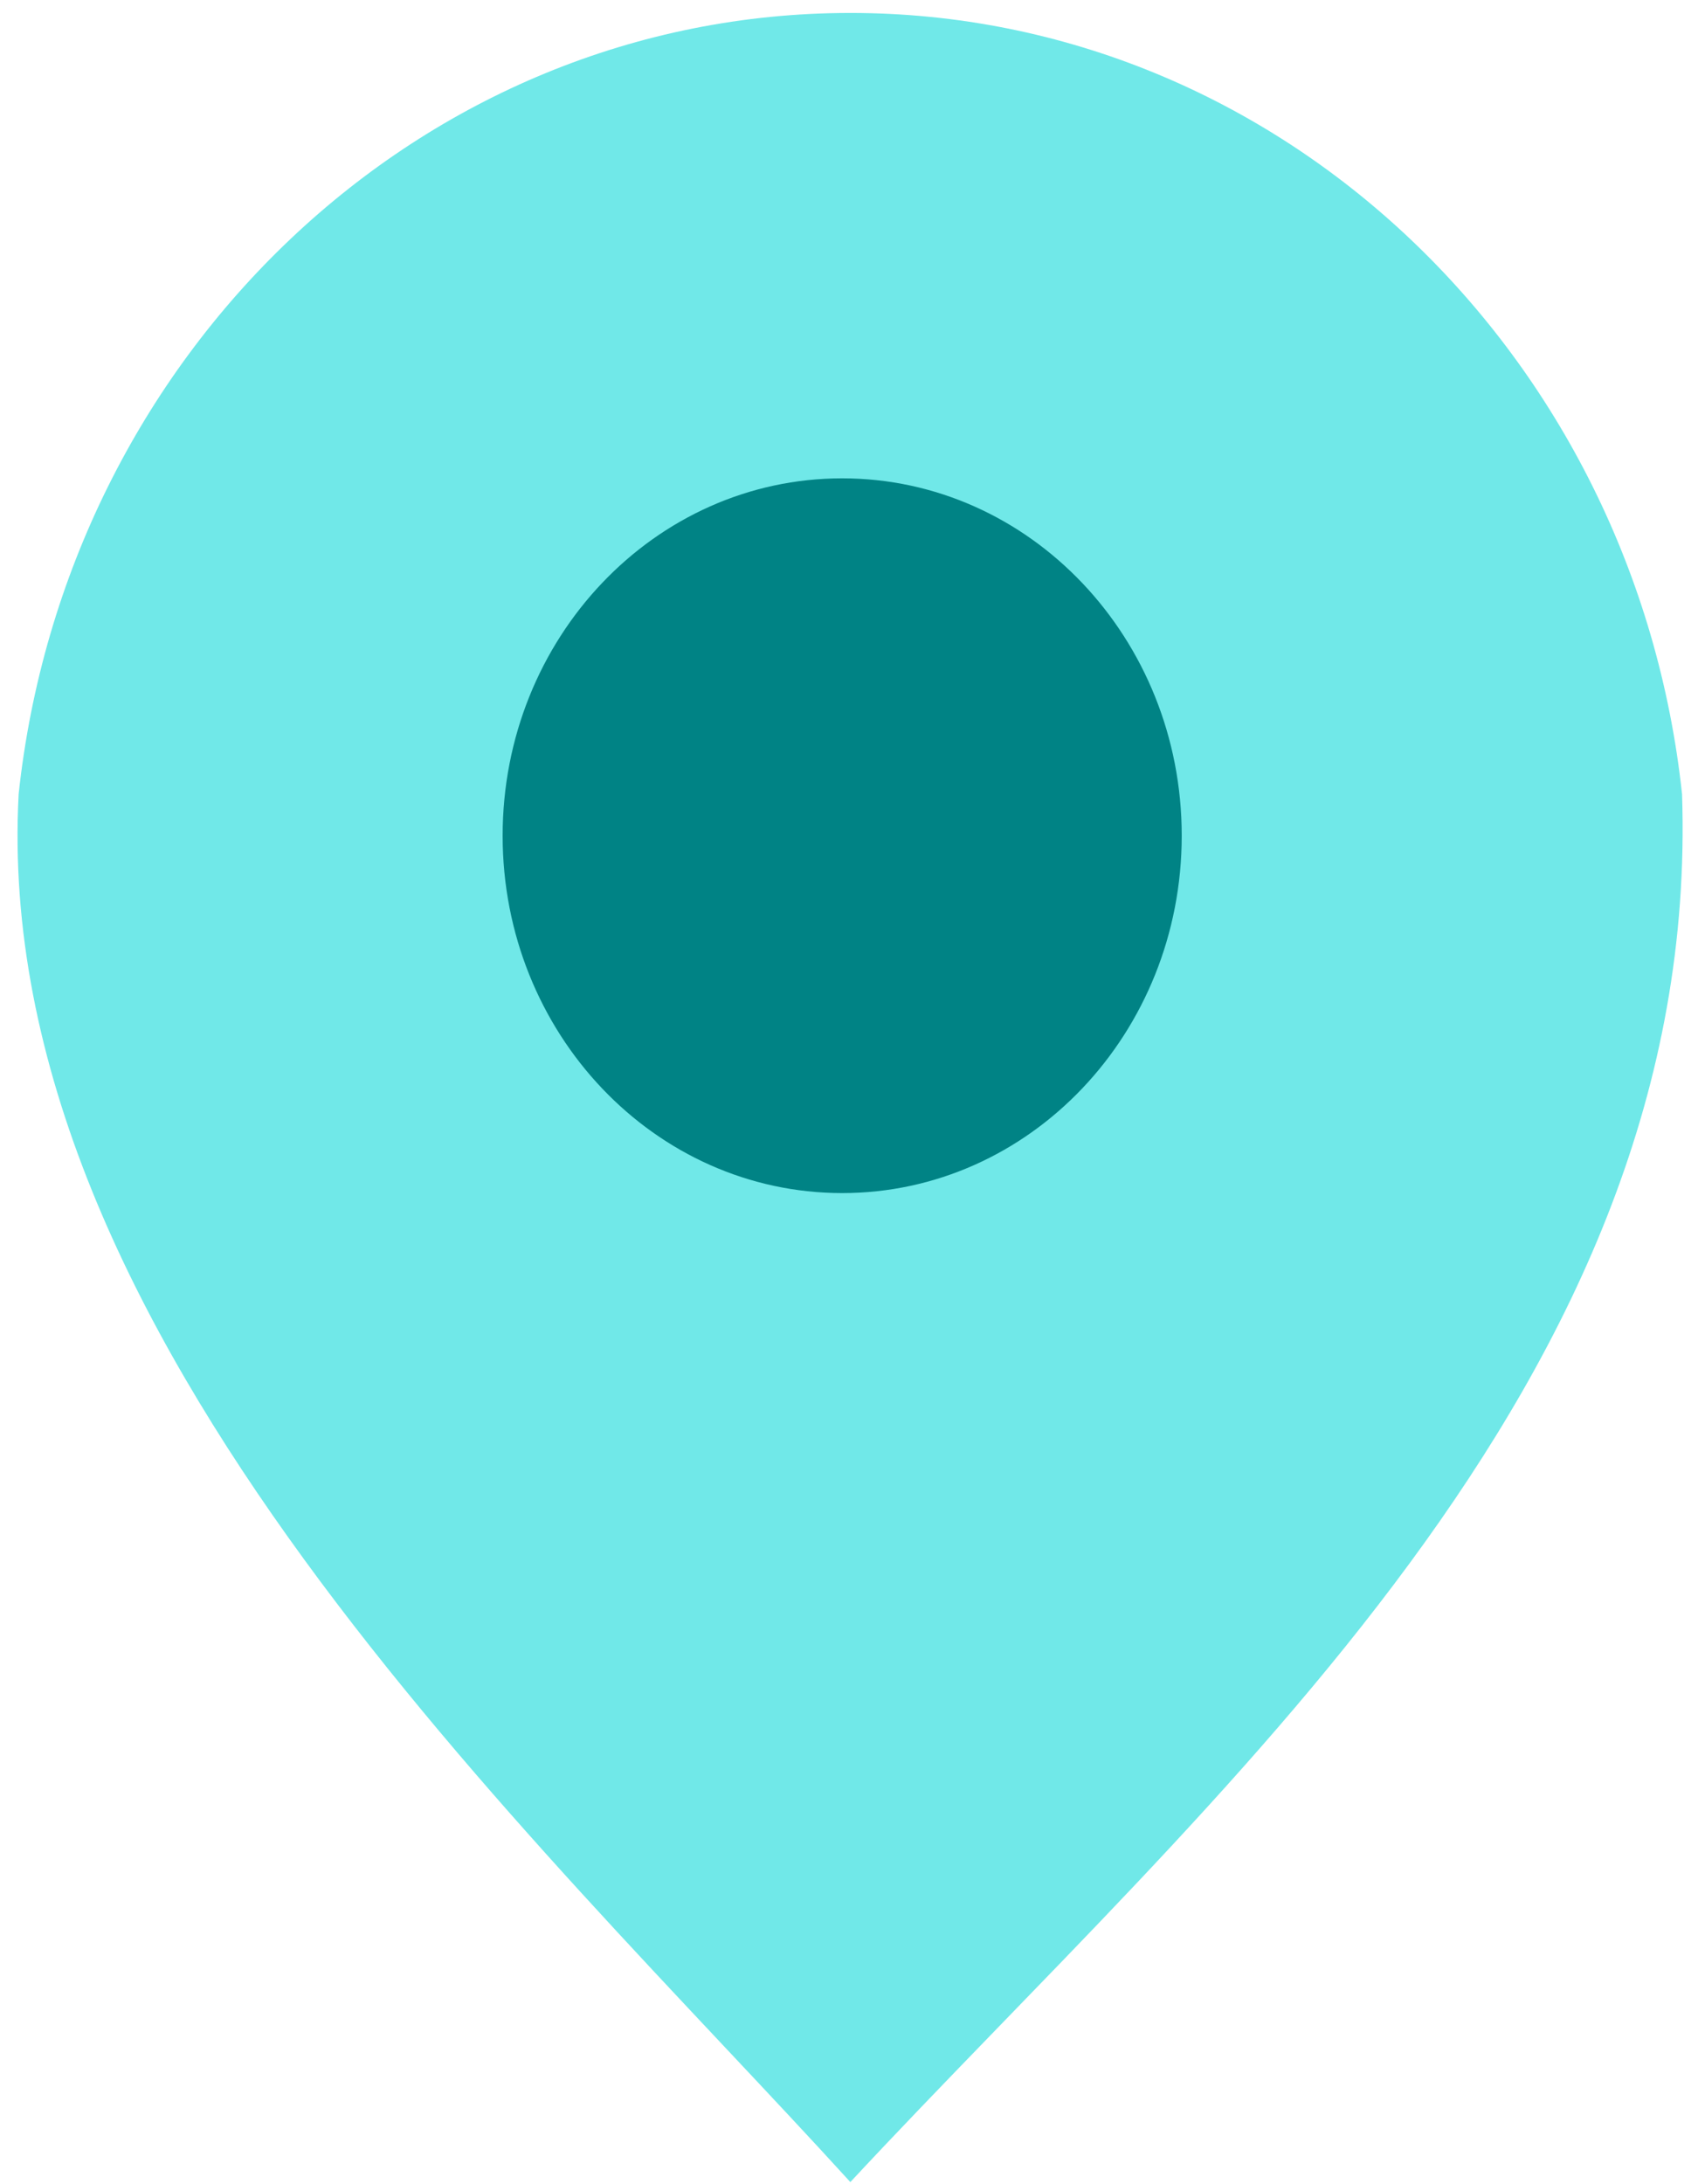
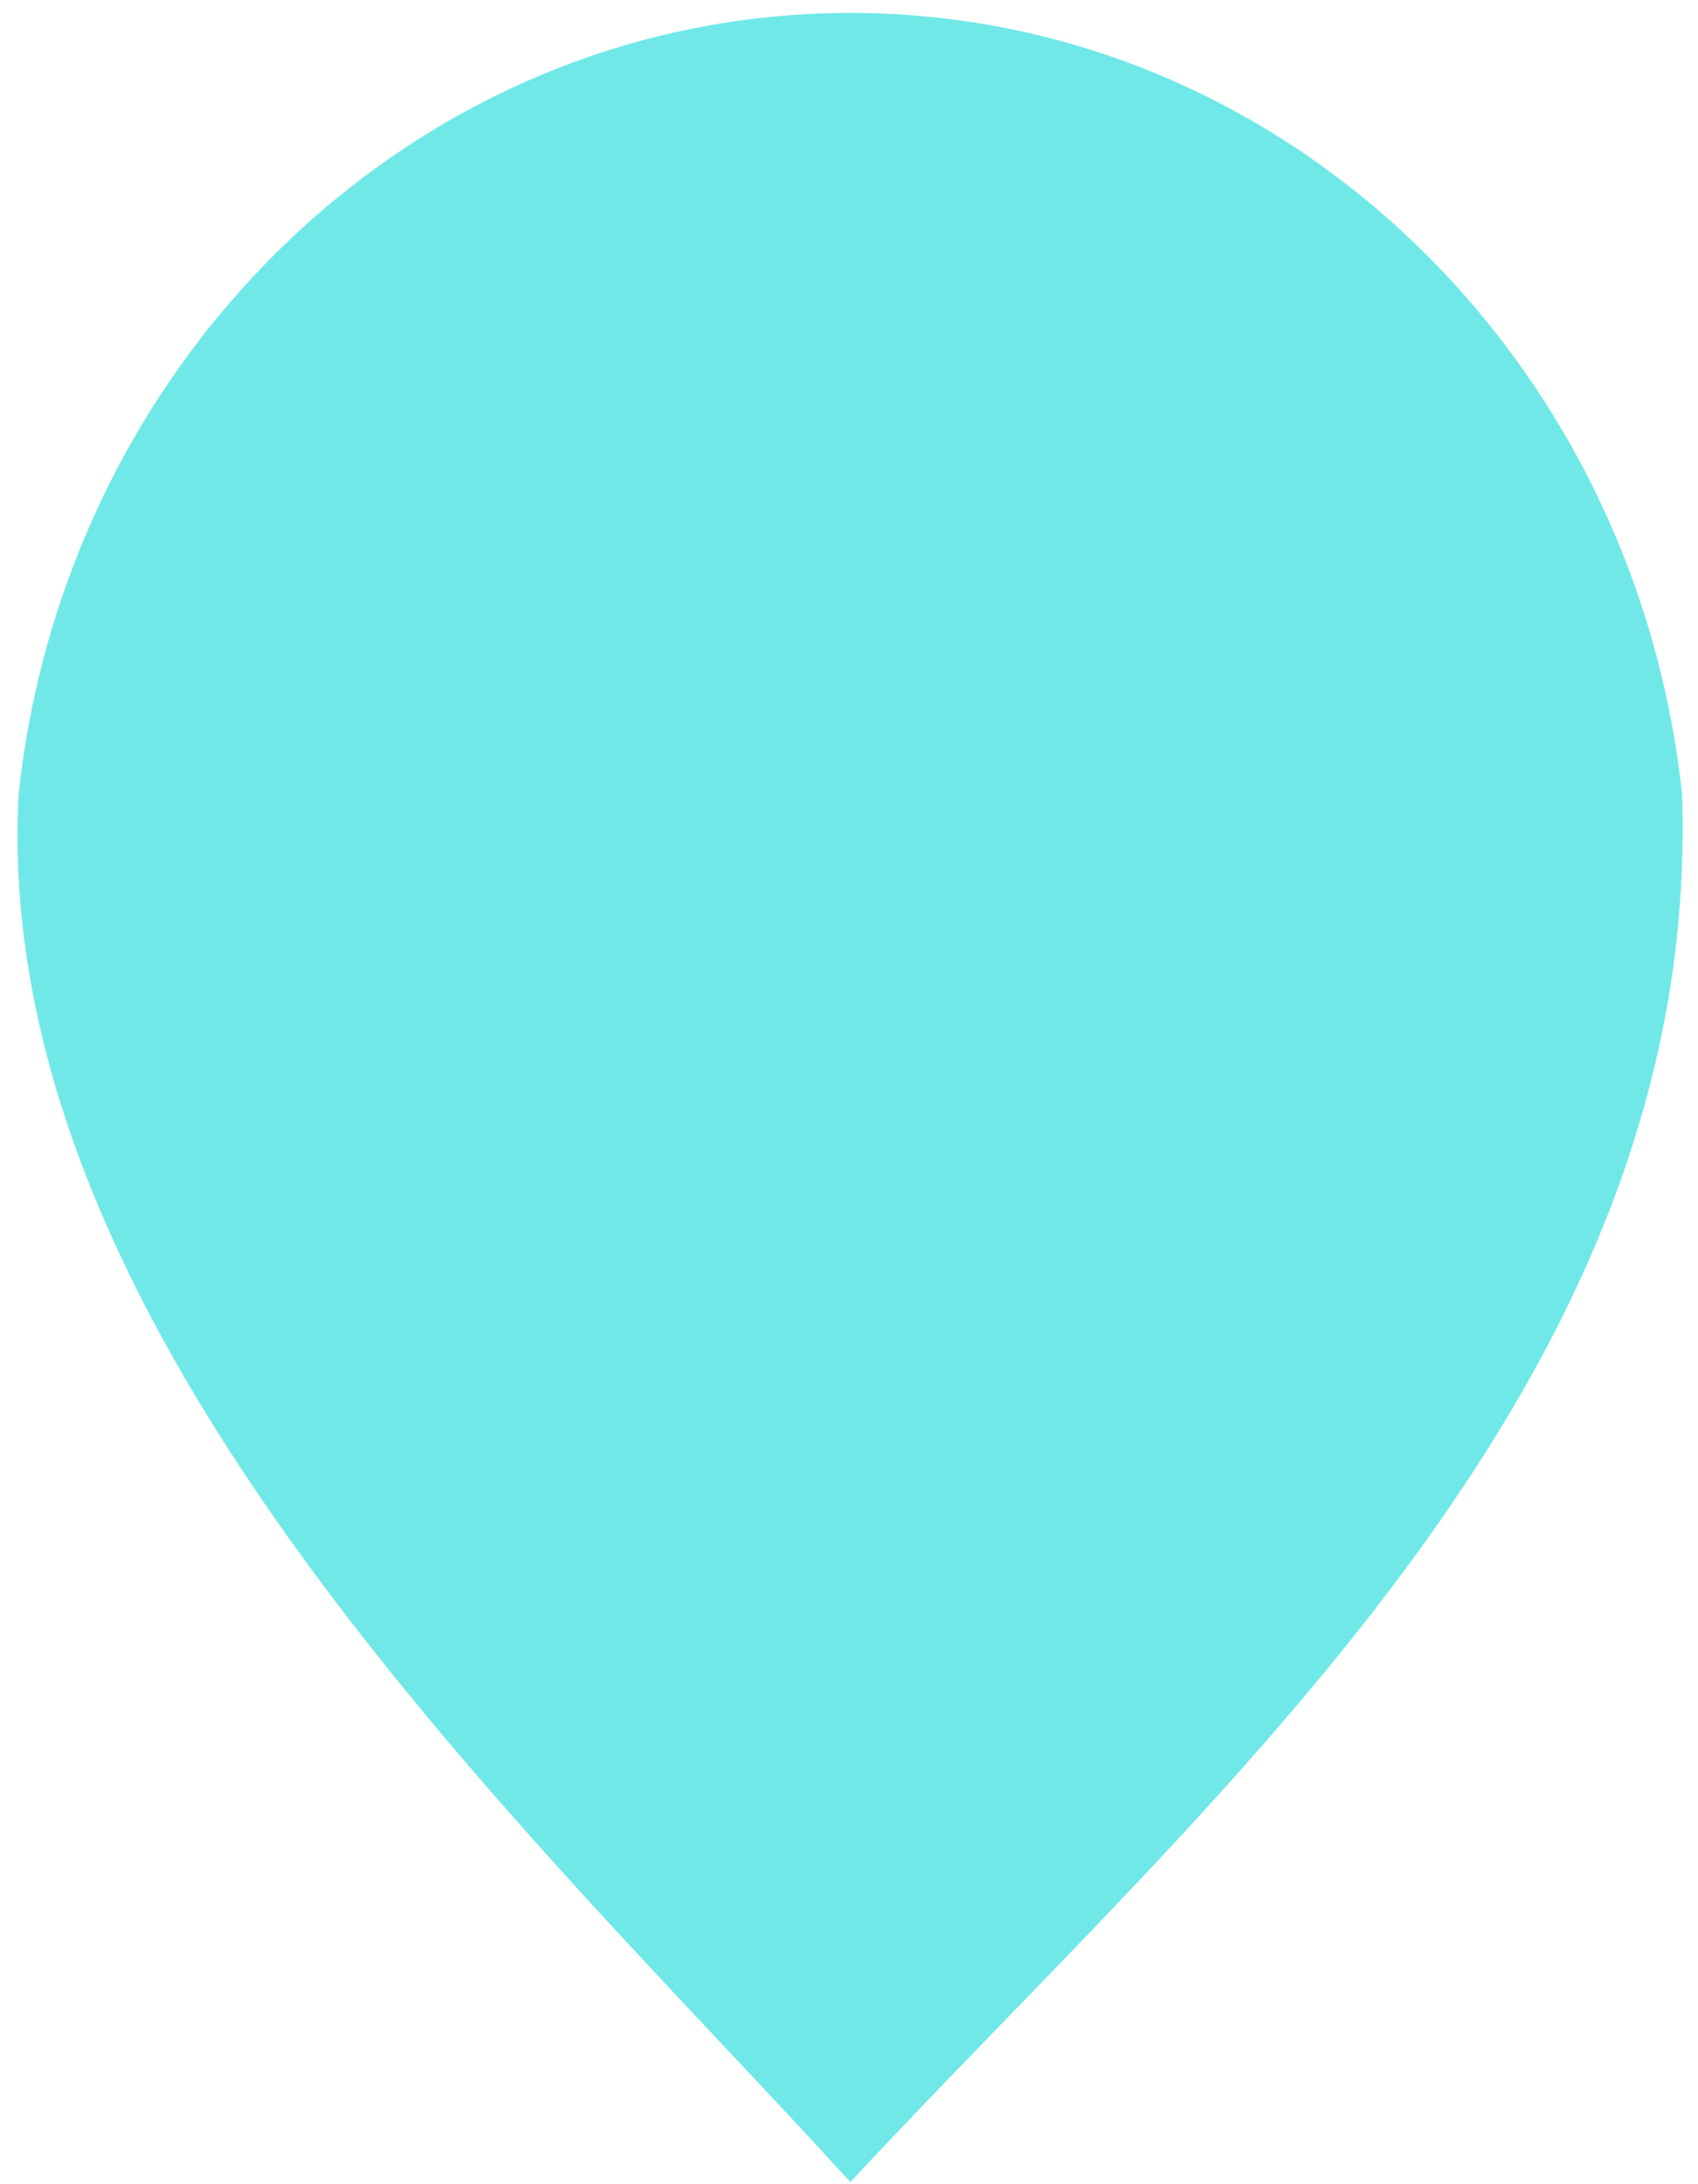
<svg xmlns="http://www.w3.org/2000/svg" width="84" height="108" viewBox="0 0 84 108" fill="none">
-   <path fill-rule="evenodd" clip-rule="evenodd" d="M42.066 107.895C26.305 90.581 -0.501 66.003 0.922 39.268C3.25 17.533 20.783 0.64 42.066 0.64C63.35 0.64 80.883 17.533 83.211 39.268C84.192 68.46 59.973 88.659 42.066 107.895Z" fill="#70E8E8" />
-   <path d="M58.46 41.323C58.46 51.082 50.939 58.993 41.663 58.993C32.386 58.993 24.865 51.082 24.865 41.323C24.865 31.564 32.386 23.652 41.663 23.652C50.939 23.652 58.46 31.564 58.46 41.323Z" fill="#008385" />
+   <path fill-rule="evenodd" clip-rule="evenodd" d="M42.066 107.895C26.305 90.581 -0.501 66.003 0.922 39.268C3.25 17.533 20.783 0.64 42.066 0.64C63.35 0.64 80.883 17.533 83.211 39.268C84.192 68.46 59.973 88.659 42.066 107.895" fill="#70E8E8" />
</svg>